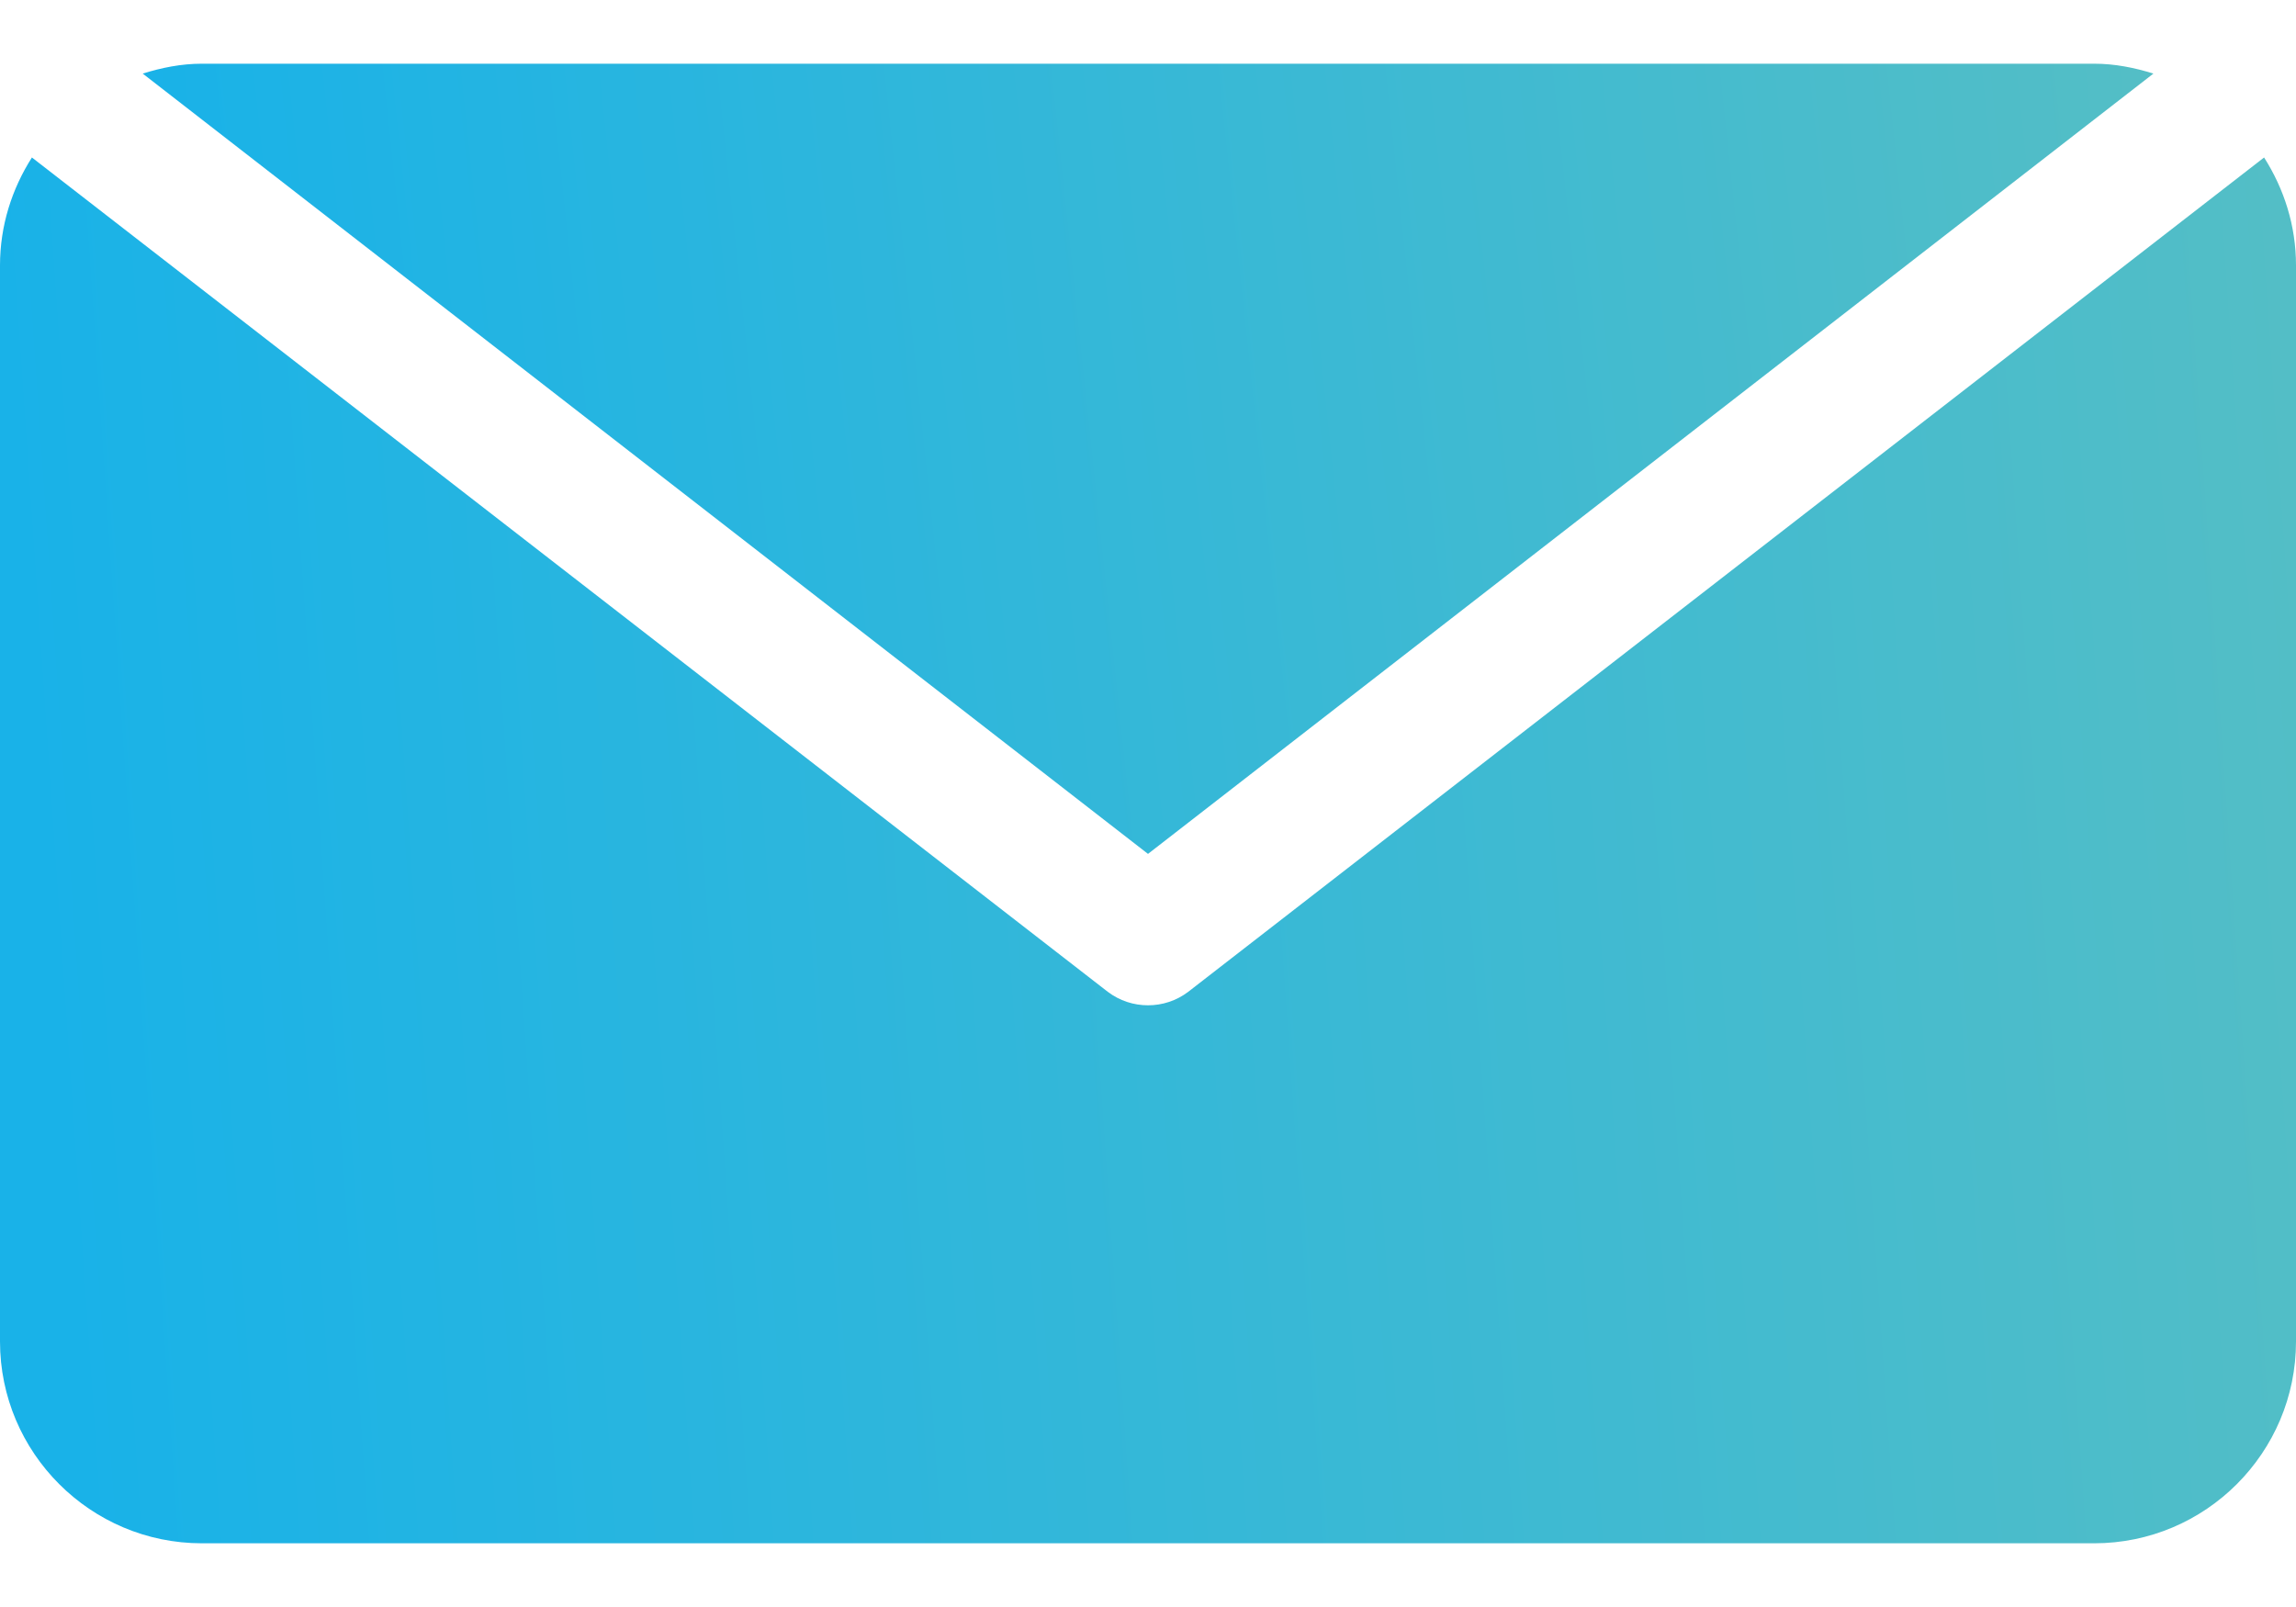
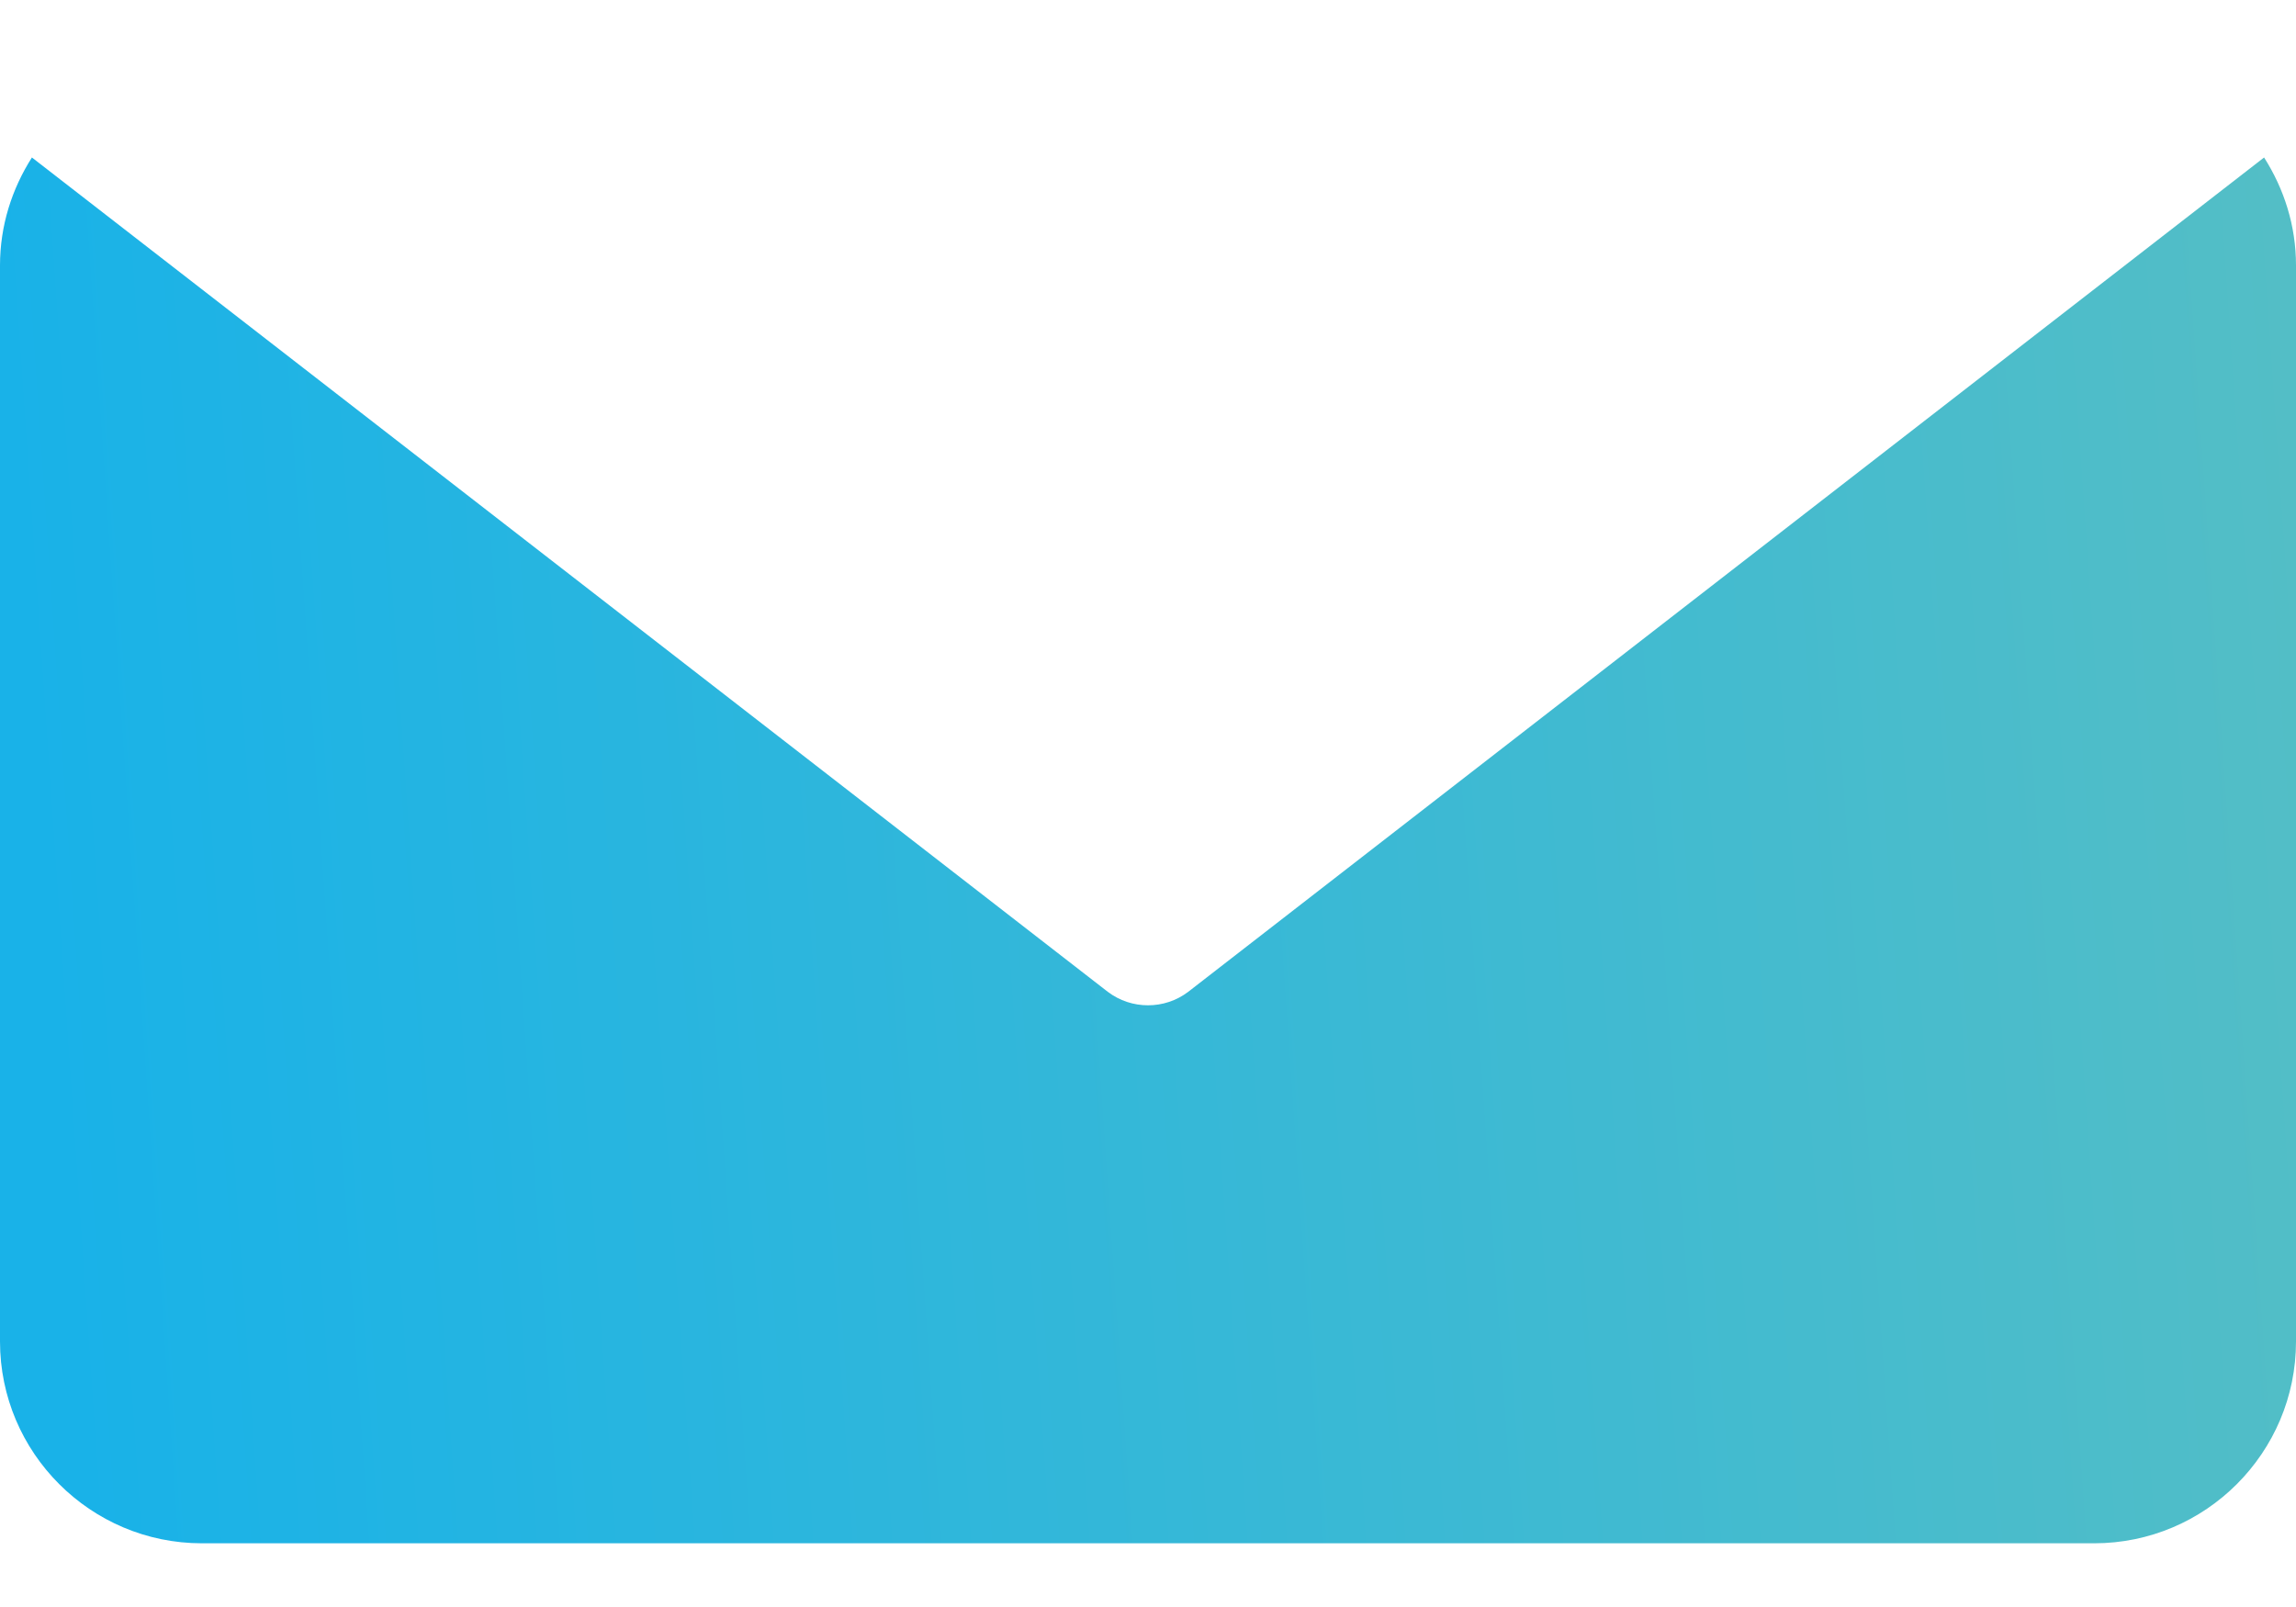
<svg xmlns="http://www.w3.org/2000/svg" width="20" height="14" viewBox="0 0 20 14" fill="none">
  <path d="M19.722 1.372L10.351 8.64C10.247 8.719 10.124 8.758 10 8.758C9.876 8.758 9.753 8.719 9.649 8.64L0.278 1.372C0.104 1.645 0 1.966 0 2.312V11.687C0 12.656 0.789 13.445 1.758 13.445H18.242C19.212 13.445 20 12.656 20 11.687V2.312C20 1.966 19.896 1.645 19.722 1.372Z" fill="url(#paint0_linear_140_284)" />
-   <path d="M18.242 0.555H1.758C1.578 0.555 1.407 0.59 1.243 0.641L10 7.439L18.758 0.641C18.594 0.59 18.423 0.555 18.242 0.555Z" fill="url(#paint1_linear_140_284)" />
  <defs>
    <linearGradient id="paint0_linear_140_284" x1="20" y1="3.824" x2="0.16" y2="5.193" gradientUnits="userSpaceOnUse">
      <stop stop-color="#53BEC6" />
      <stop offset="1" stop-color="#19B2E8" />
    </linearGradient>
    <linearGradient id="paint1_linear_140_284" x1="18.758" y1="1.953" x2="1.494" y2="3.781" gradientUnits="userSpaceOnUse">
      <stop stop-color="#53BEC6" />
      <stop offset="1" stop-color="#19B2E8" />
    </linearGradient>
  </defs>
</svg>